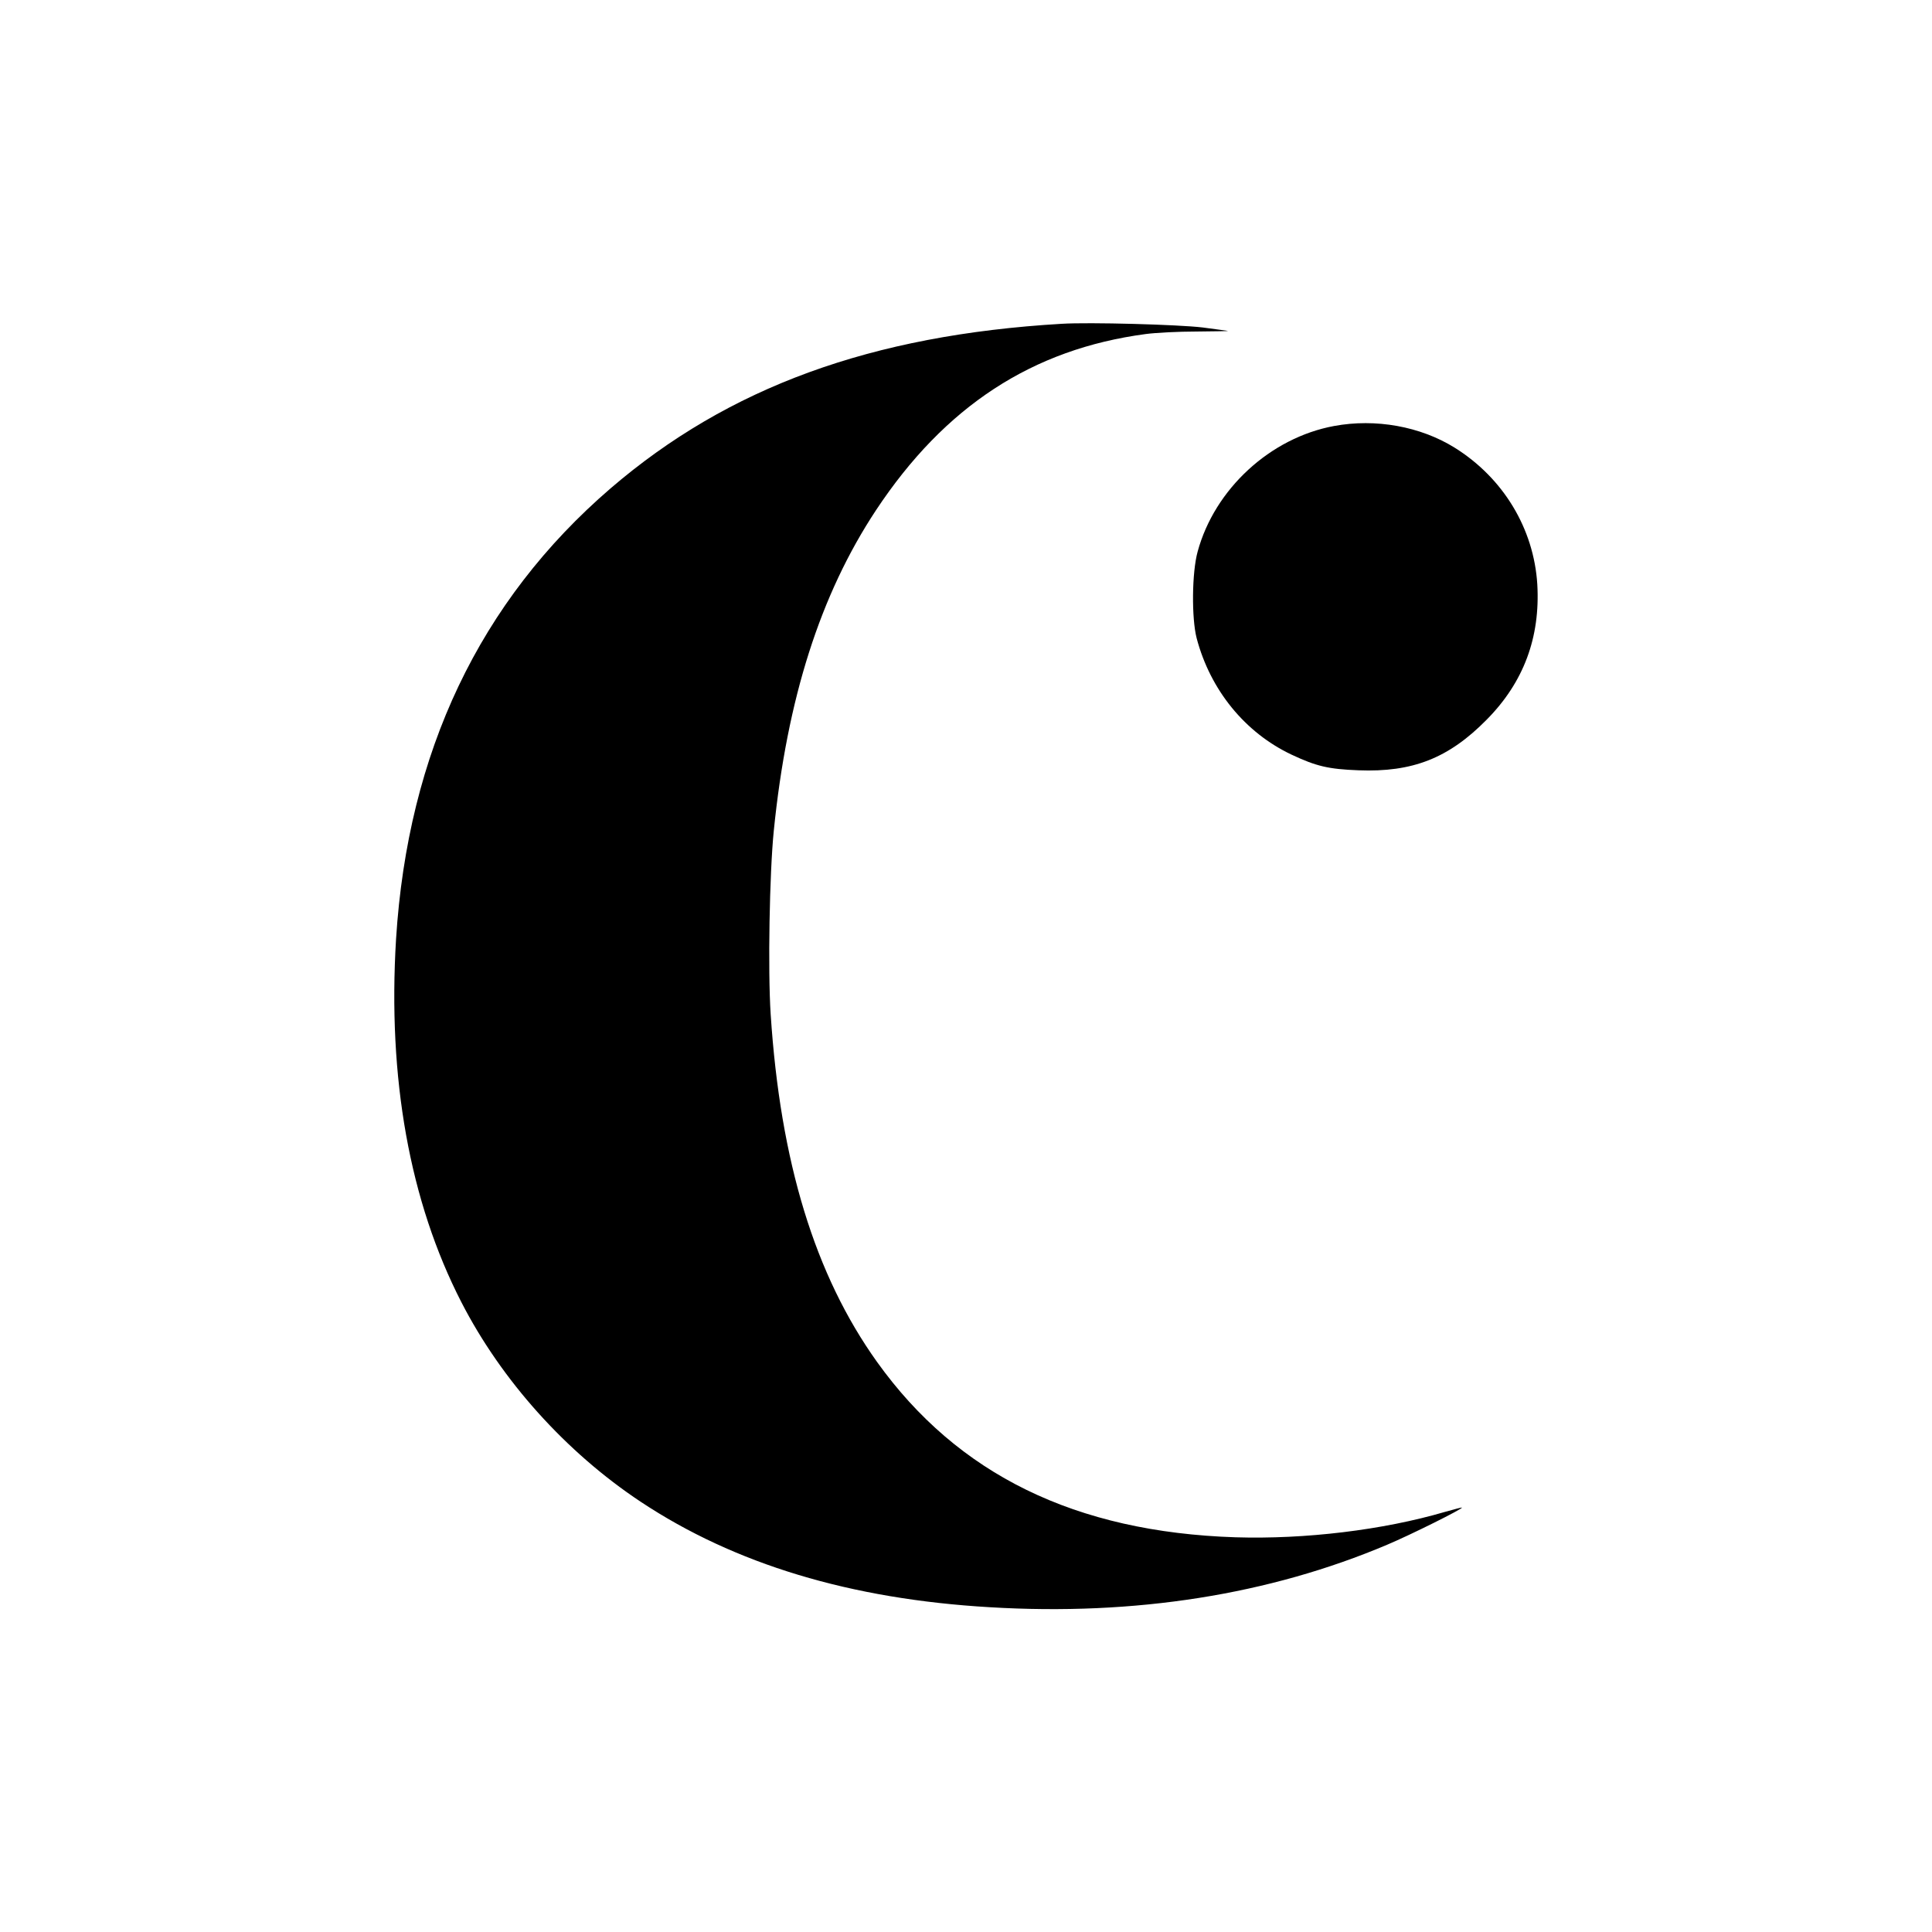
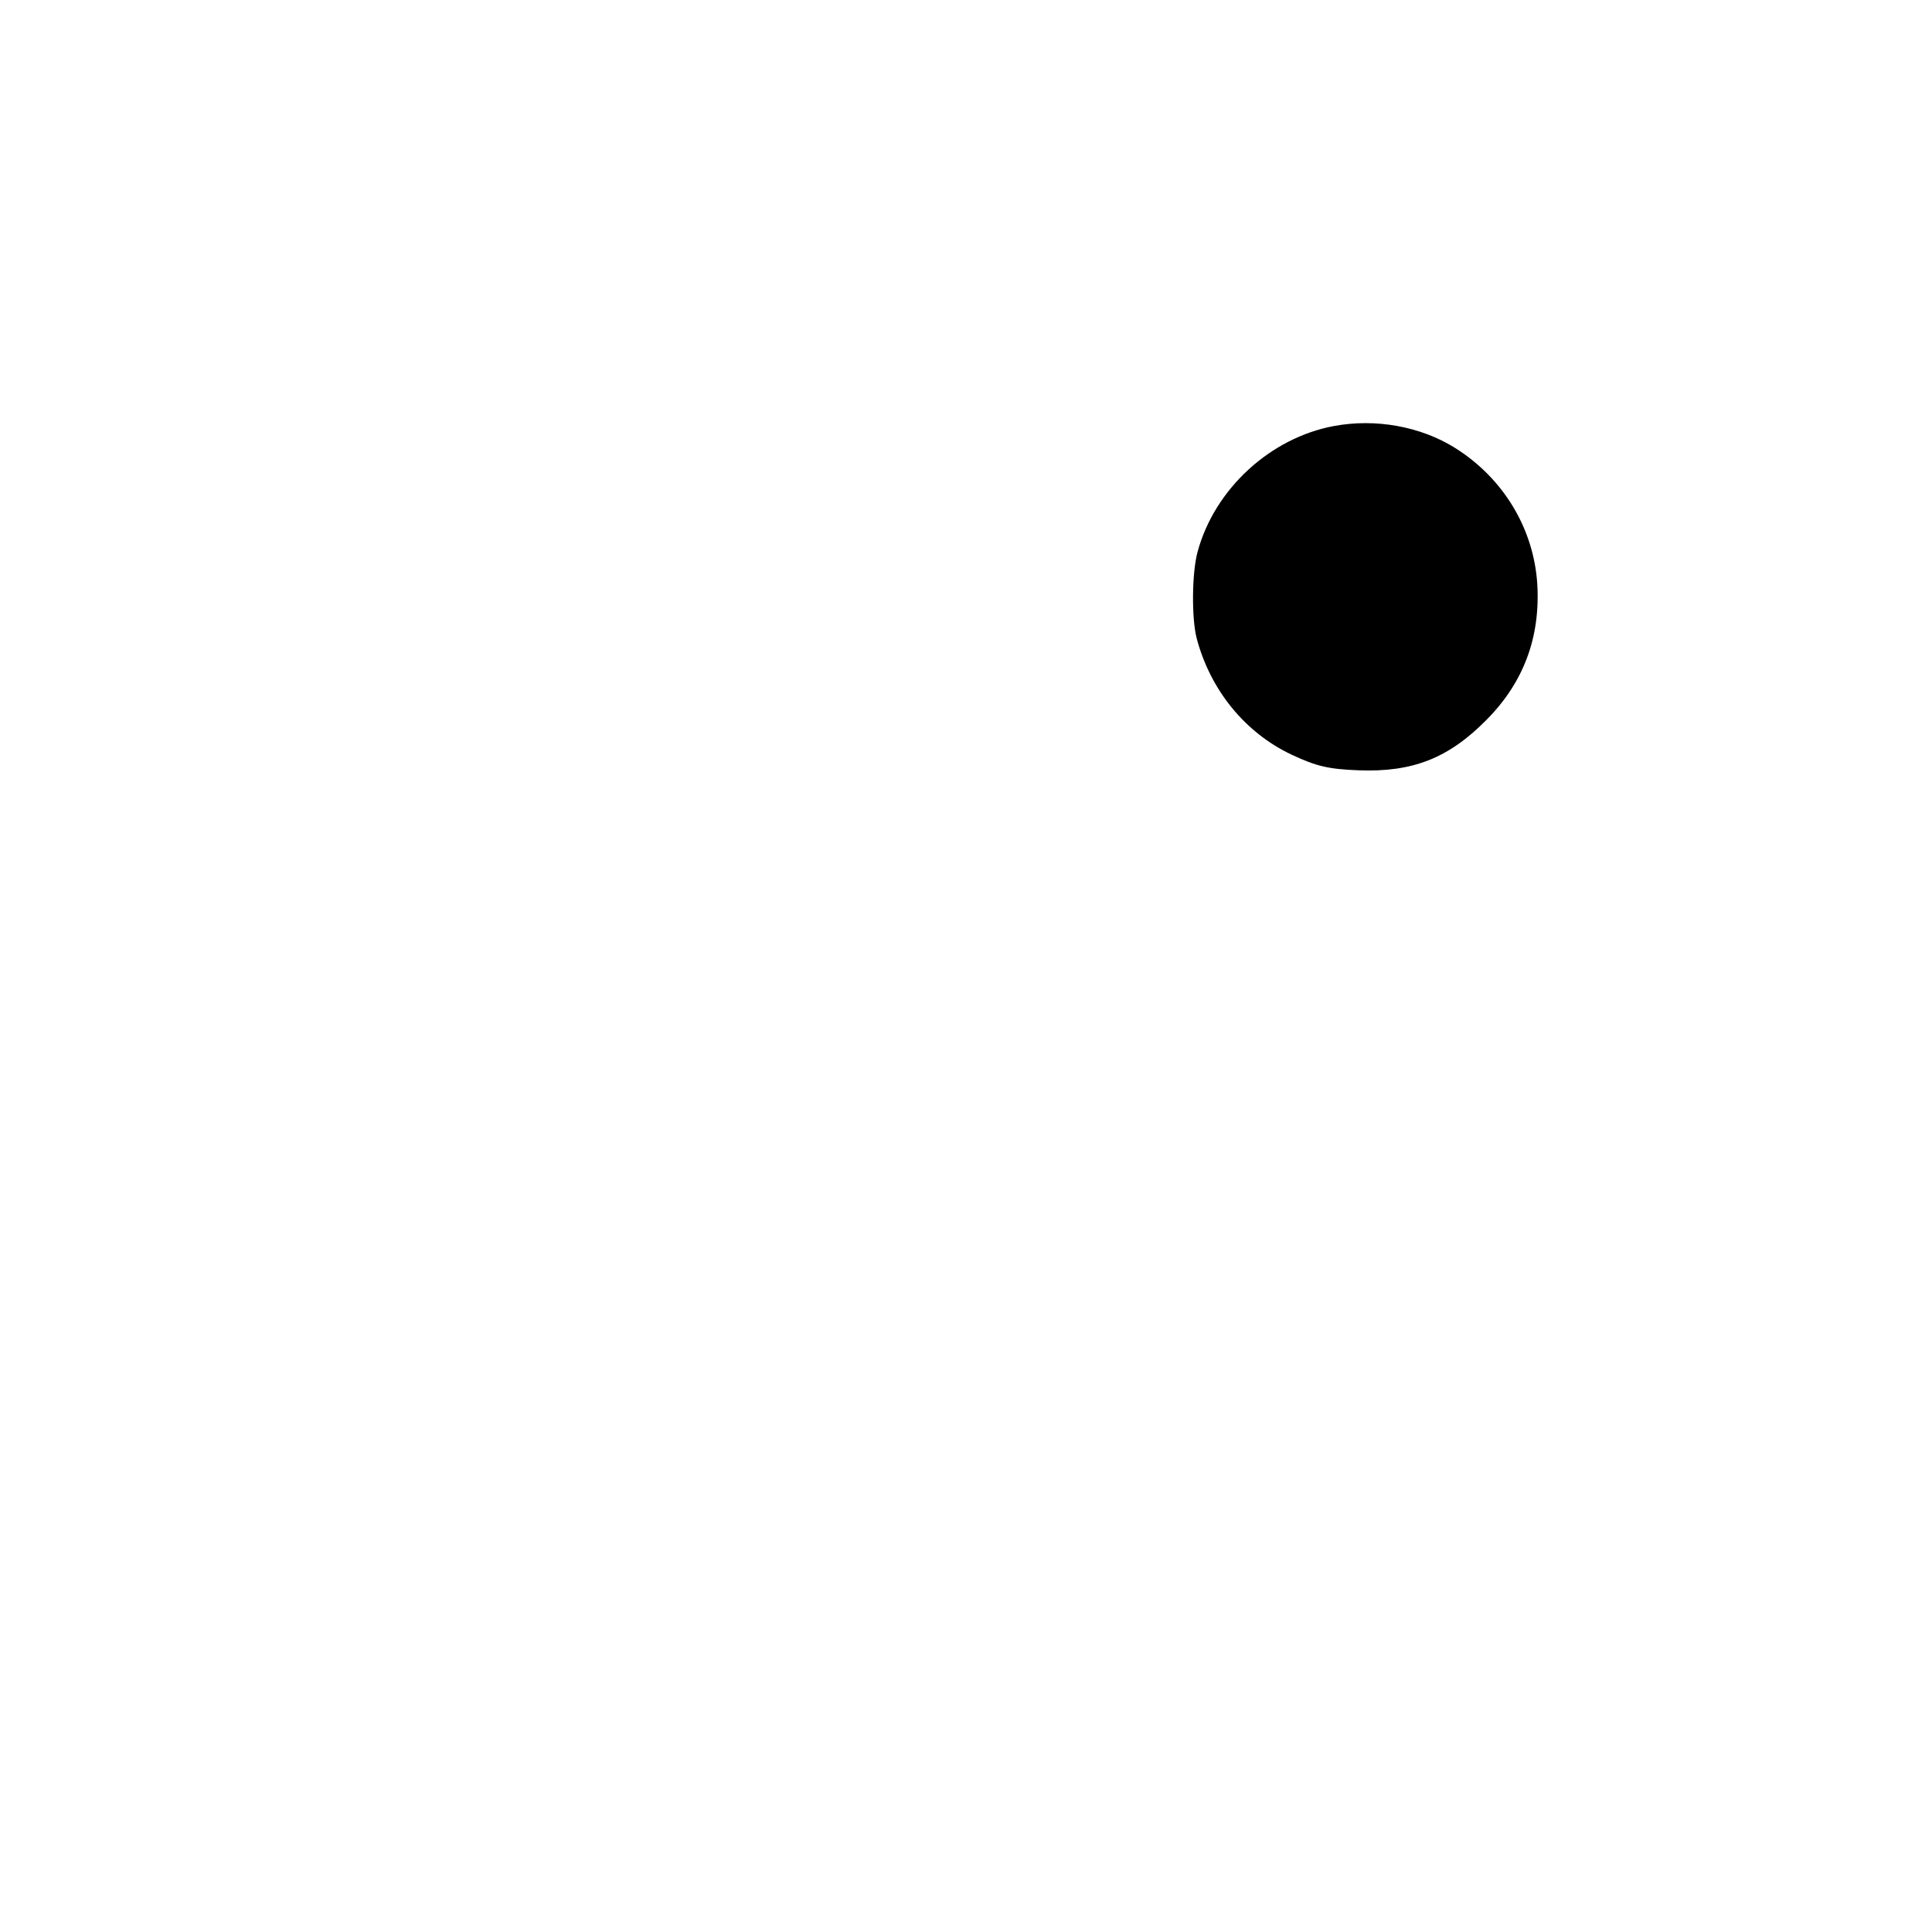
<svg xmlns="http://www.w3.org/2000/svg" version="1.0" width="1000pt" height="1000pt" viewBox="0 0 1000 1000" preserveAspectRatio="xMidYMid meet">
  <g transform="translate(0,1000) scale(0.1,-0.1)" fill="#000000" stroke="none">
-     <path d="M5495 8324 c-985 -58 -1725 -328 -2335 -852 -677 -583 -1049 -1365 -1110 -2332 -44 -721 70 -1358 338 -1880 208 -405 541 -776 928 -1033 487 -323 1086 -504 1808 -546 750 -45 1446 65 2057 324 121 51 392 186 386 192 -2 1 -40 -9 -86 -22 -324 -95 -727 -143 -1086 -132 -829 27 -1438 325 -1855 907 -322 450 -501 1035 -551 1800 -15 228 -6 731 16 949 69 686 241 1224 529 1660 356 538 809 834 1396 912 52 7 170 13 262 13 91 1 166 2 165 3 -1 0 -60 9 -132 18 -124 15 -587 28 -730 19z" />
    <path d="M6905 7795 c-330 -61 -618 -326 -706 -650 -30 -108 -32 -345 -5 -449 71 -268 250 -488 491 -602 128 -60 190 -75 346 -81 280 -11 467 62 664 262 191 193 278 425 262 701 -18 288 -176 550 -428 707 -177 110 -409 152 -624 112z" />
  </g>
</svg>